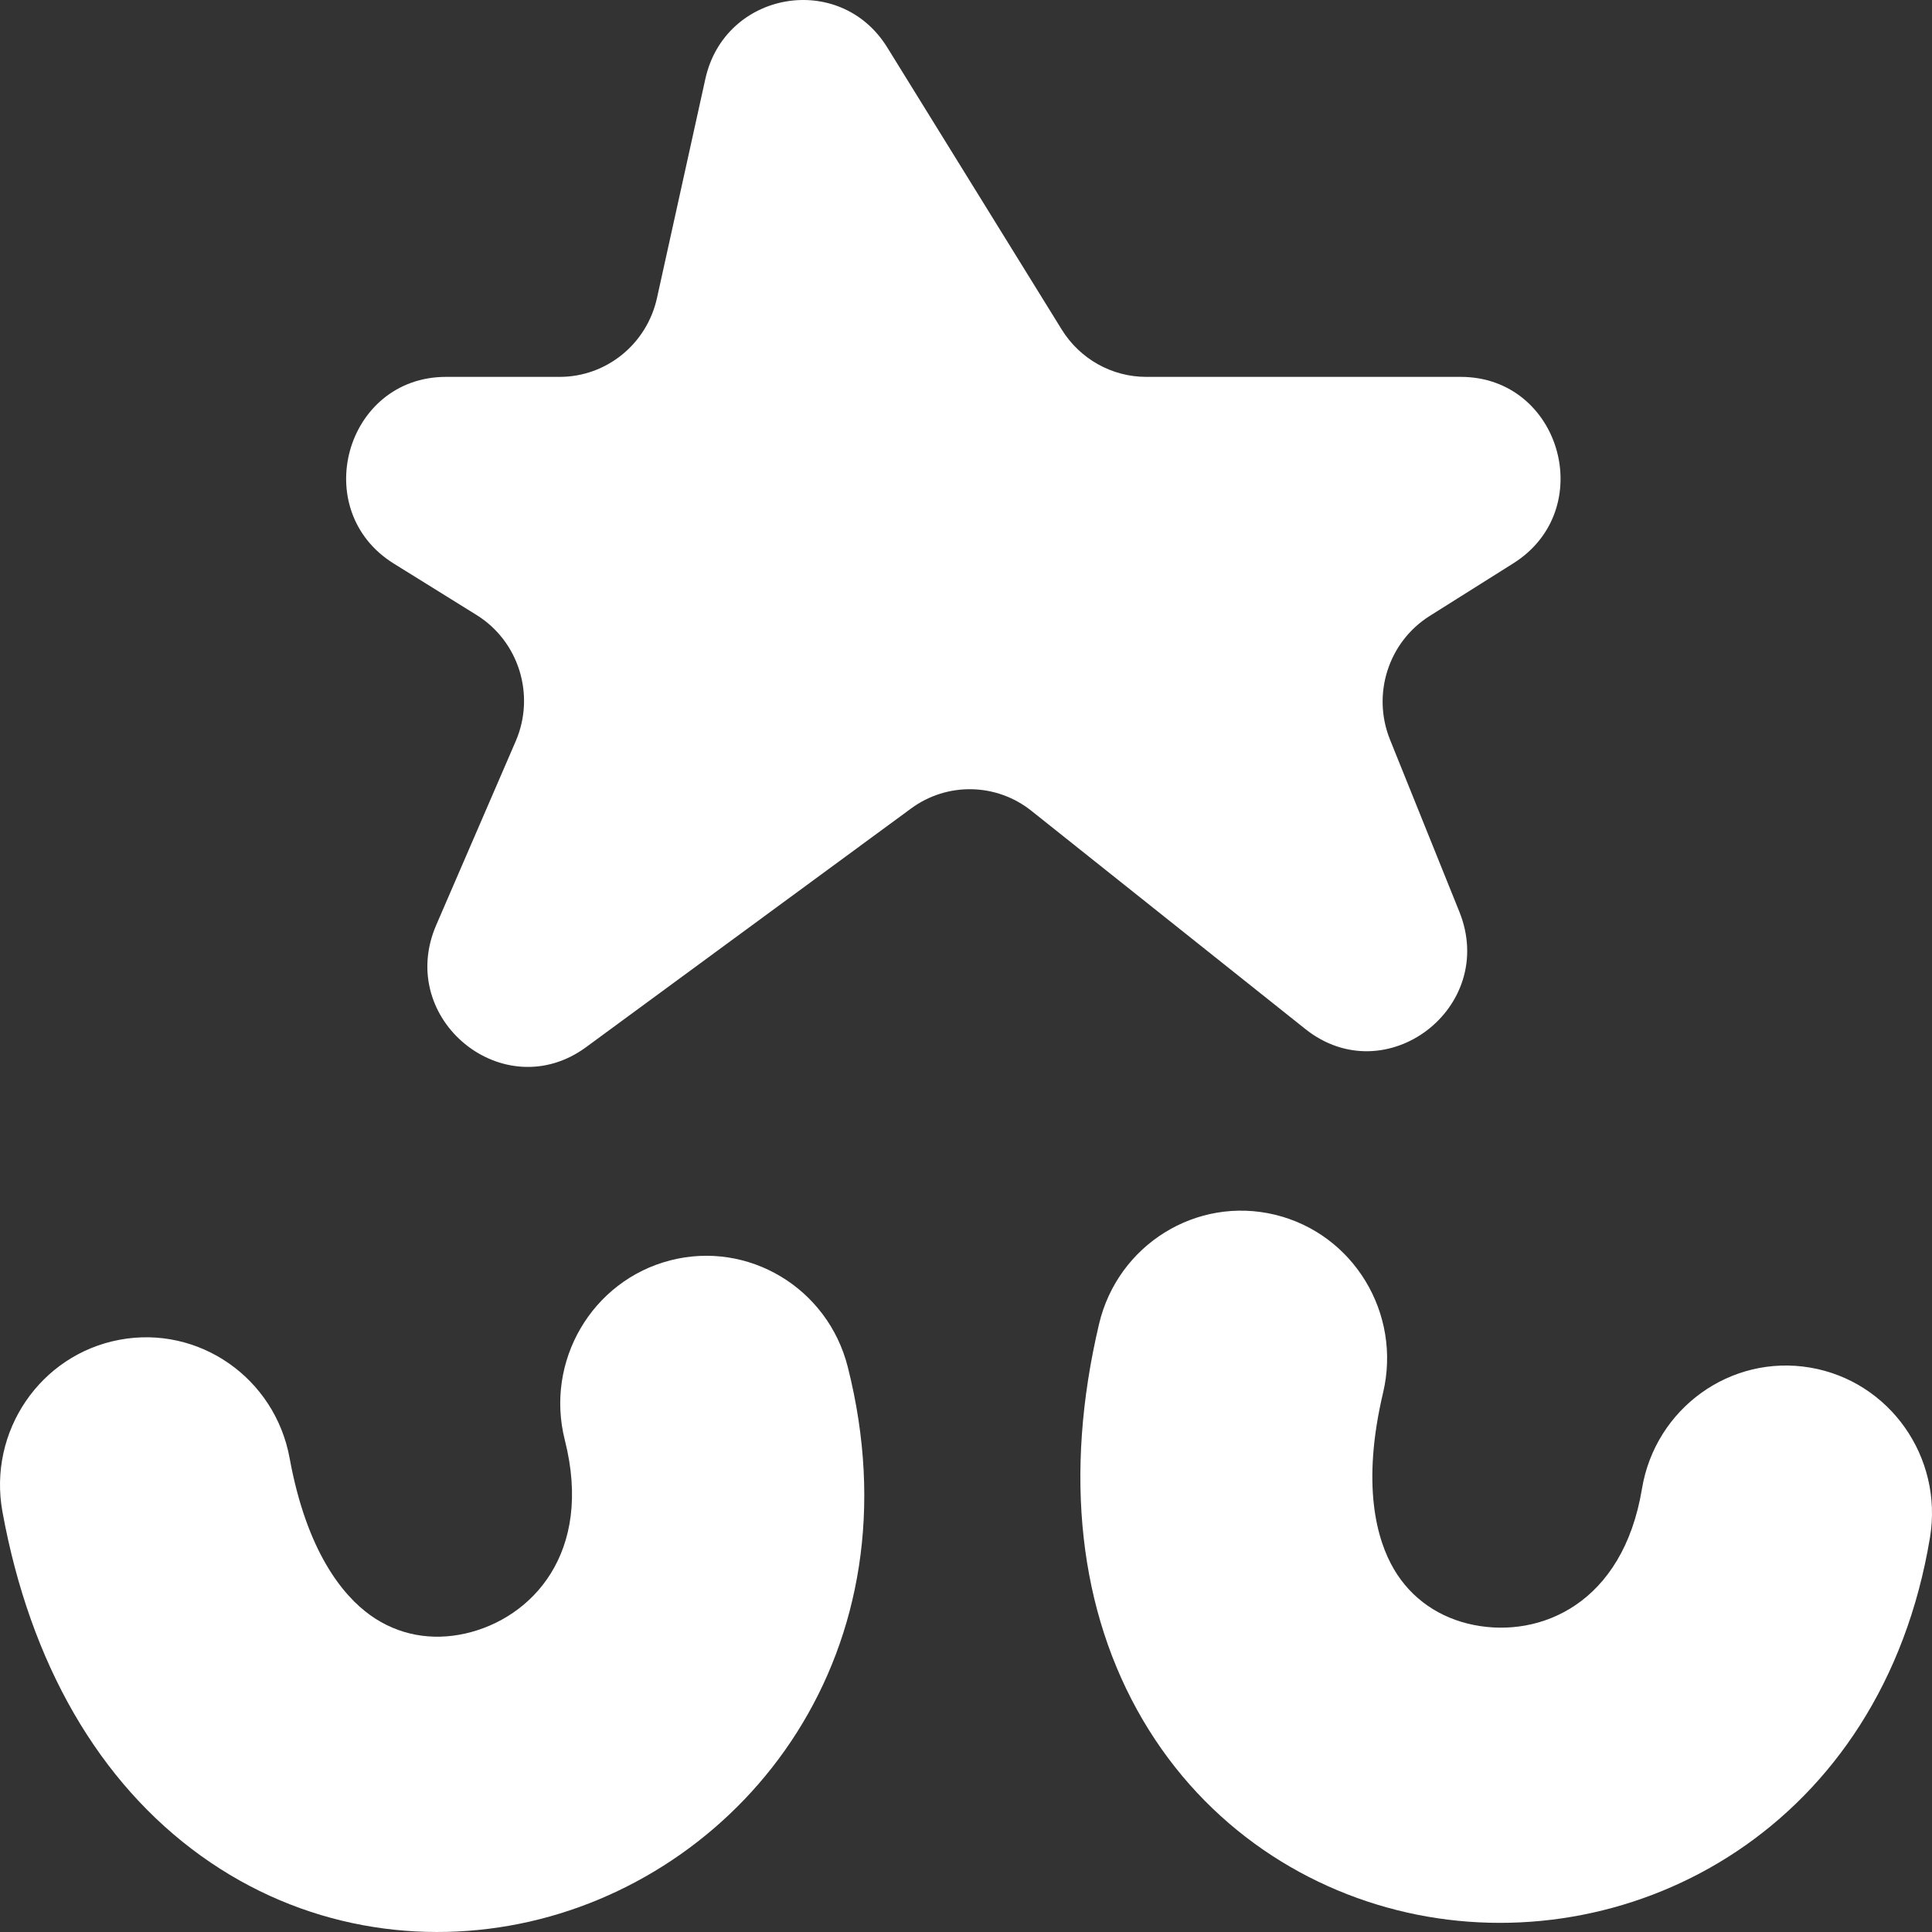
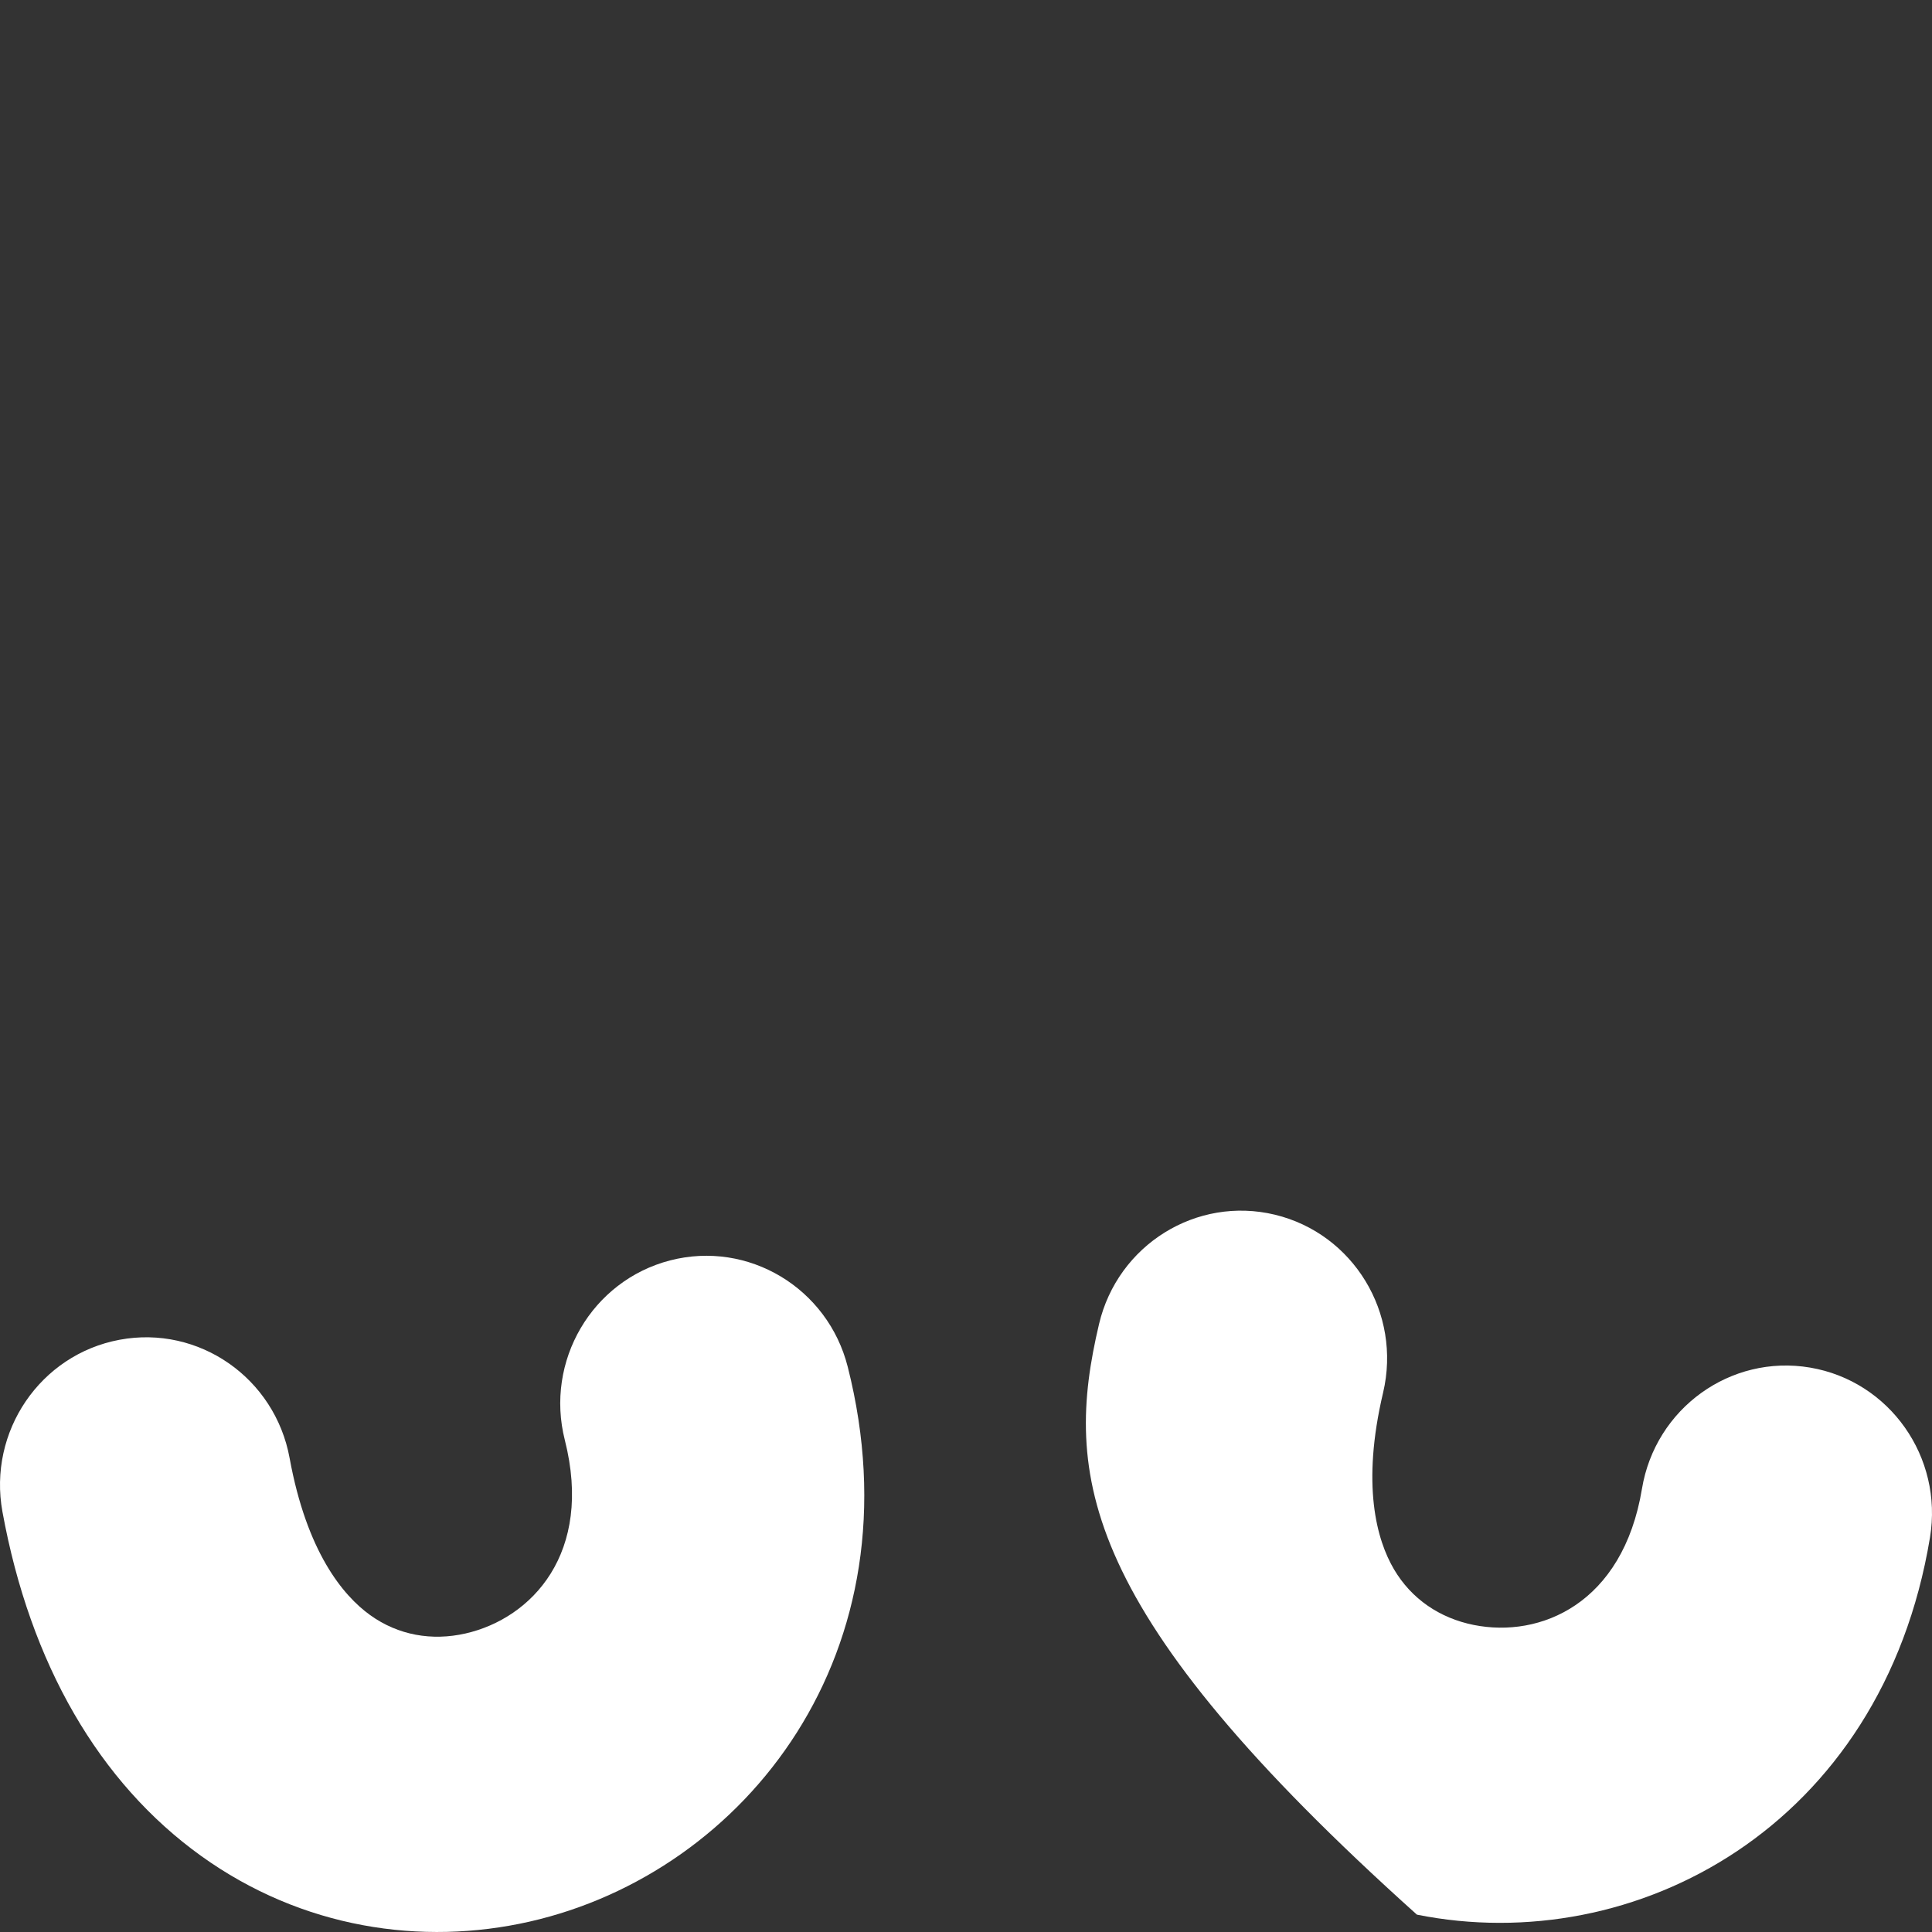
<svg xmlns="http://www.w3.org/2000/svg" width="56" height="56" viewBox="0 0 56 56" fill="none">
  <rect x="0" y="0" width="56" height="56" fill="#333333" stroke="none" />
  <g id="Logo Maryjoy">
    <g id="Vector">
-       <path fill-rule="evenodd" clip-rule="evenodd" d="M36.955 35.209C39.229 35.758 40.632 38.067 40.09 40.366C39.457 43.044 39.904 44.633 40.403 45.483C40.912 46.349 41.734 46.903 42.717 47.1C44.645 47.487 47.04 46.489 47.593 43.154C47.979 40.822 50.161 39.249 52.467 39.64C54.772 40.031 56.328 42.238 55.941 44.569C54.55 52.959 47.385 56.763 41.07 55.497C37.932 54.867 34.962 52.981 33.125 49.853C31.278 46.708 30.825 42.747 31.856 38.379C32.398 36.08 34.682 34.661 36.955 35.209Z" fill="white" />
+       <path fill-rule="evenodd" clip-rule="evenodd" d="M36.955 35.209C39.229 35.758 40.632 38.067 40.09 40.366C39.457 43.044 39.904 44.633 40.403 45.483C40.912 46.349 41.734 46.903 42.717 47.1C44.645 47.487 47.04 46.489 47.593 43.154C47.979 40.822 50.161 39.249 52.467 39.64C54.772 40.031 56.328 42.238 55.941 44.569C54.55 52.959 47.385 56.763 41.07 55.497C31.278 46.708 30.825 42.747 31.856 38.379C32.398 36.08 34.682 34.661 36.955 35.209Z" fill="white" />
      <path fill-rule="evenodd" clip-rule="evenodd" d="M3.465 38.834C5.763 38.404 7.971 39.941 8.395 42.266C8.89 44.973 9.934 46.243 10.73 46.815C11.543 47.399 12.516 47.569 13.494 47.347C15.411 46.911 17.202 45.018 16.372 41.742C15.792 39.452 17.158 37.121 19.422 36.534C21.686 35.948 23.992 37.329 24.572 39.618C26.66 47.86 21.631 54.271 15.35 55.699C12.228 56.408 8.757 55.9 5.825 53.792C2.877 51.672 0.877 48.235 0.071 43.82C-0.353 41.495 1.166 39.263 3.465 38.834Z" fill="white" />
-       <path d="M19.043 8.638L20.445 2.287C21.009 -0.264 24.347 -0.841 25.717 1.374L30.774 9.551C31.302 10.405 32.228 10.924 33.224 10.924H42.338C45.245 10.924 46.333 14.775 43.865 16.328L41.44 17.854C40.244 18.607 39.759 20.12 40.29 21.439L42.3 26.427C43.42 29.207 40.166 31.684 37.835 29.826L29.897 23.503C28.881 22.693 27.457 22.665 26.41 23.433L16.99 30.351C14.606 32.101 11.463 29.544 12.644 26.814L14.947 21.487C15.525 20.151 15.041 18.588 13.812 17.825L11.416 16.337C8.931 14.794 10.013 10.924 12.928 10.924H16.222C17.575 10.924 18.748 9.974 19.043 8.638Z" fill="white" />
    </g>
  </g>
</svg>